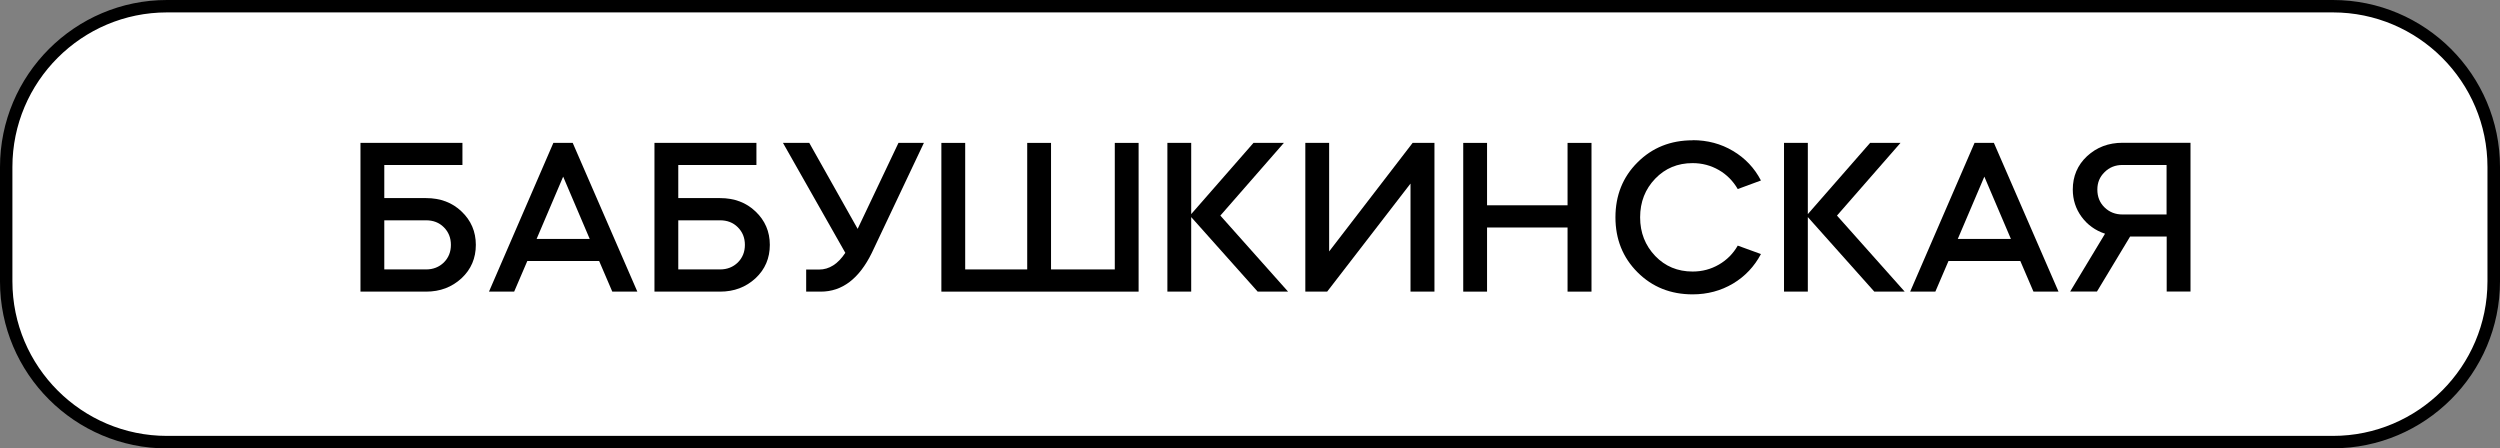
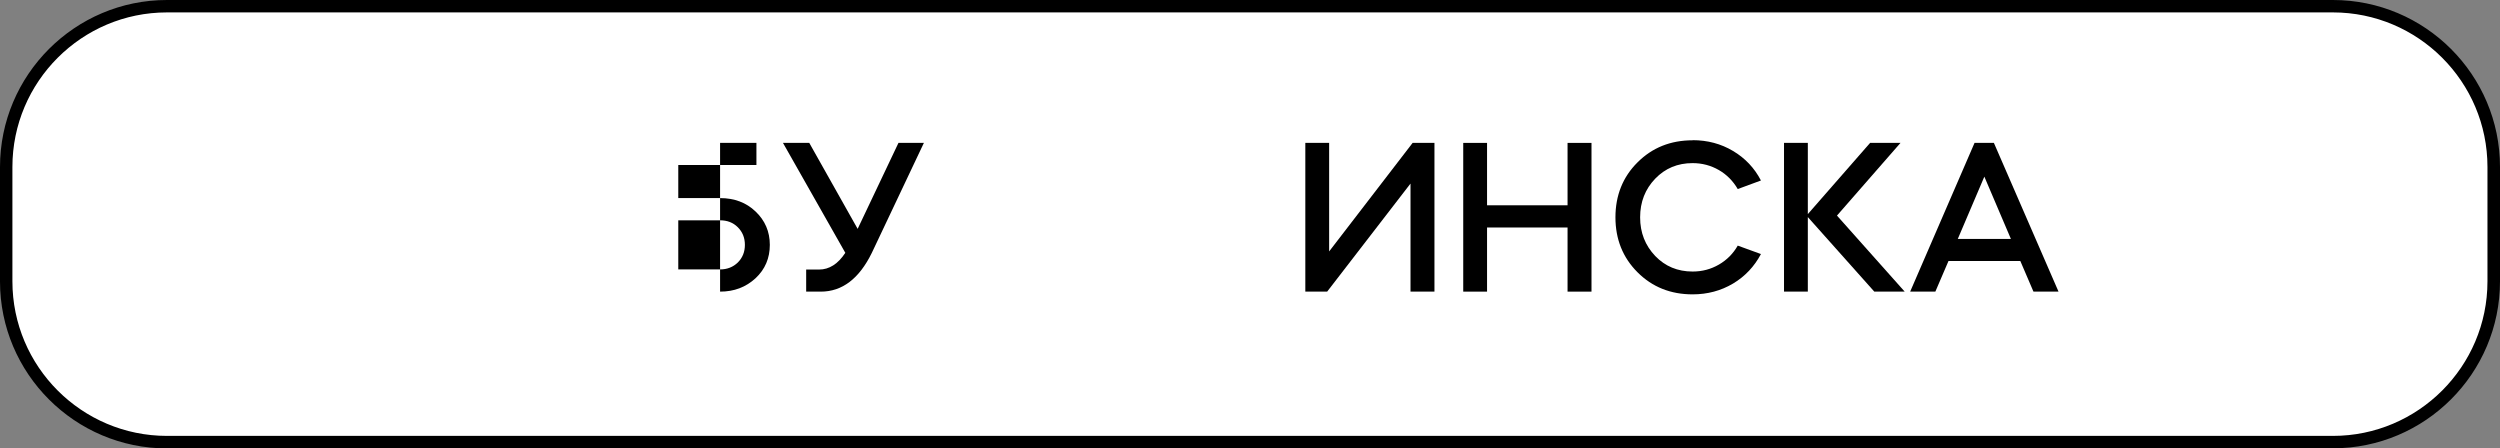
<svg xmlns="http://www.w3.org/2000/svg" id="Layer_1" data-name="Layer 1" viewBox="0 0 201.54 36.15">
  <rect x="0" y="0" width="201.54" height="36.15" fill="#808080" stroke="none" />
  <defs>
    <style> .cls-1 { fill: #fff; } </style>
  </defs>
  <g>
    <rect class="cls-1" x=".5" y=".5" width="200.54" height="35.15" rx="12.96" ry="12.96" />
    <path d="m188.08,36.15H13.46c-7.42,0-13.46-6.04-13.46-13.46v-9.22C0,6.04,6.04,0,13.46,0h174.61C195.5,0,201.54,6.04,201.54,13.46v9.22c0,7.42-6.04,13.46-13.46,13.46ZM13.46,1C6.59,1,1,6.59,1,13.46v9.22c0,6.87,5.59,12.46,12.46,12.46h174.61c6.87,0,12.46-5.59,12.46-12.46v-9.22c0-6.87-5.59-12.46-12.46-12.46H13.46Z" />
  </g>
  <g>
-     <path d="m29.06,11.52h8.22v1.78h-6.3v2.67h3.37c1.15,0,2.11.36,2.86,1.08.76.72,1.15,1.62,1.15,2.69s-.38,1.97-1.15,2.69c-.78.72-1.73,1.08-2.86,1.08h-5.29v-11.99Zm1.92,6.23v3.97h3.37c.57,0,1.05-.19,1.43-.56.38-.38.57-.85.57-1.42s-.19-1.04-.57-1.42c-.38-.38-.86-.56-1.43-.56h-3.37Z" />
-     <path d="m41.44,23.51h-2.02l5.19-11.99h1.56l5.21,11.99h-2.02l-1.06-2.47h-5.79l-1.06,2.47Zm6.1-4.25l-2.14-5.02-2.14,5.02h4.28Z" />
-     <path d="m52.76,11.52h8.22v1.78h-6.3v2.67h3.37c1.15,0,2.11.36,2.86,1.08.76.72,1.15,1.62,1.15,2.69s-.38,1.97-1.15,2.69c-.78.72-1.73,1.08-2.86,1.08h-5.29v-11.99Zm1.92,6.23v3.97h3.37c.57,0,1.05-.19,1.43-.56.38-.38.57-.85.57-1.42s-.19-1.04-.57-1.42c-.38-.38-.86-.56-1.43-.56h-3.37Z" />
+     <path d="m52.76,11.52h8.22v1.78h-6.3v2.67h3.37c1.15,0,2.11.36,2.86,1.08.76.72,1.15,1.62,1.15,2.69s-.38,1.97-1.15,2.69c-.78.72-1.73,1.08-2.86,1.08v-11.99Zm1.92,6.23v3.97h3.37c.57,0,1.05-.19,1.43-.56.38-.38.57-.85.57-1.42s-.19-1.04-.57-1.42c-.38-.38-.86-.56-1.43-.56h-3.37Z" />
    <path d="m68.15,20.39l-5.03-8.87h2.12l3.9,6.93,3.29-6.93h2.05l-4.2,8.87c-1.02,2.08-2.39,3.12-4.11,3.12h-1.18v-1.78h1.04c.82,0,1.52-.45,2.11-1.34Z" />
-     <path d="m75.89,23.51v-11.99h1.92v10.2h5v-10.2h1.92v10.2h5.14v-10.2h1.92v11.99h-15.89Z" />
-     <path d="m94.11,23.51v-11.99h1.92v5.74l5.02-5.74h2.45l-5.12,5.86,5.46,6.13h-2.45l-5.36-6.01v6.01h-1.92Z" />
    <path d="m113.7,14.81l-6.71,8.7h-1.76v-11.99h1.92v8.75l6.73-8.75h1.76v11.99h-1.93v-8.7Z" />
    <path d="m119.88,23.51h-1.92v-11.99h1.92v5.03h6.49v-5.03h1.93v11.99h-1.93v-5.17h-6.49v5.17Z" />
    <path d="m136.45,11.3c1.2,0,2.29.29,3.26.87.98.58,1.73,1.38,2.25,2.38l-1.87.69c-.38-.65-.88-1.16-1.52-1.53-.64-.37-1.35-.56-2.12-.56-1.21,0-2.21.42-3.01,1.25-.81.84-1.22,1.88-1.22,3.12s.41,2.27,1.22,3.12c.8.83,1.8,1.25,3.01,1.25.78,0,1.48-.19,2.12-.56.64-.37,1.15-.88,1.52-1.53l1.87.68c-.53,1-1.28,1.8-2.25,2.38-.98.58-2.06.87-3.26.87-1.77,0-3.25-.59-4.44-1.78-1.19-1.19-1.78-2.67-1.78-4.43s.59-3.25,1.78-4.43c1.19-1.19,2.67-1.78,4.44-1.78Z" />
    <path d="m143.82,23.51v-11.99h1.92v5.74l5.02-5.74h2.45l-5.12,5.86,5.46,6.13h-2.45l-5.36-6.01v6.01h-1.92Z" />
    <path d="m156.01,23.51h-2.02l5.19-11.99h1.56l5.21,11.99h-2.02l-1.06-2.47h-5.79l-1.06,2.47Zm6.1-4.25l-2.14-5.02-2.14,5.02h4.28Z" />
-     <path d="m171.72,19.07l-2.67,4.43h-2.16l2.81-4.66c-.79-.26-1.42-.72-1.89-1.36-.47-.64-.71-1.38-.71-2.2,0-1.07.38-1.97,1.15-2.69.78-.72,1.73-1.08,2.86-1.08h5.48v11.99h-1.92v-4.43h-2.95Zm-2.64-3.78c0,.57.19,1.05.58,1.43.39.38.87.57,1.44.57h3.56v-3.99h-3.56c-.57,0-1.05.19-1.44.58-.39.38-.58.84-.58,1.4Z" />
  </g>
</svg>